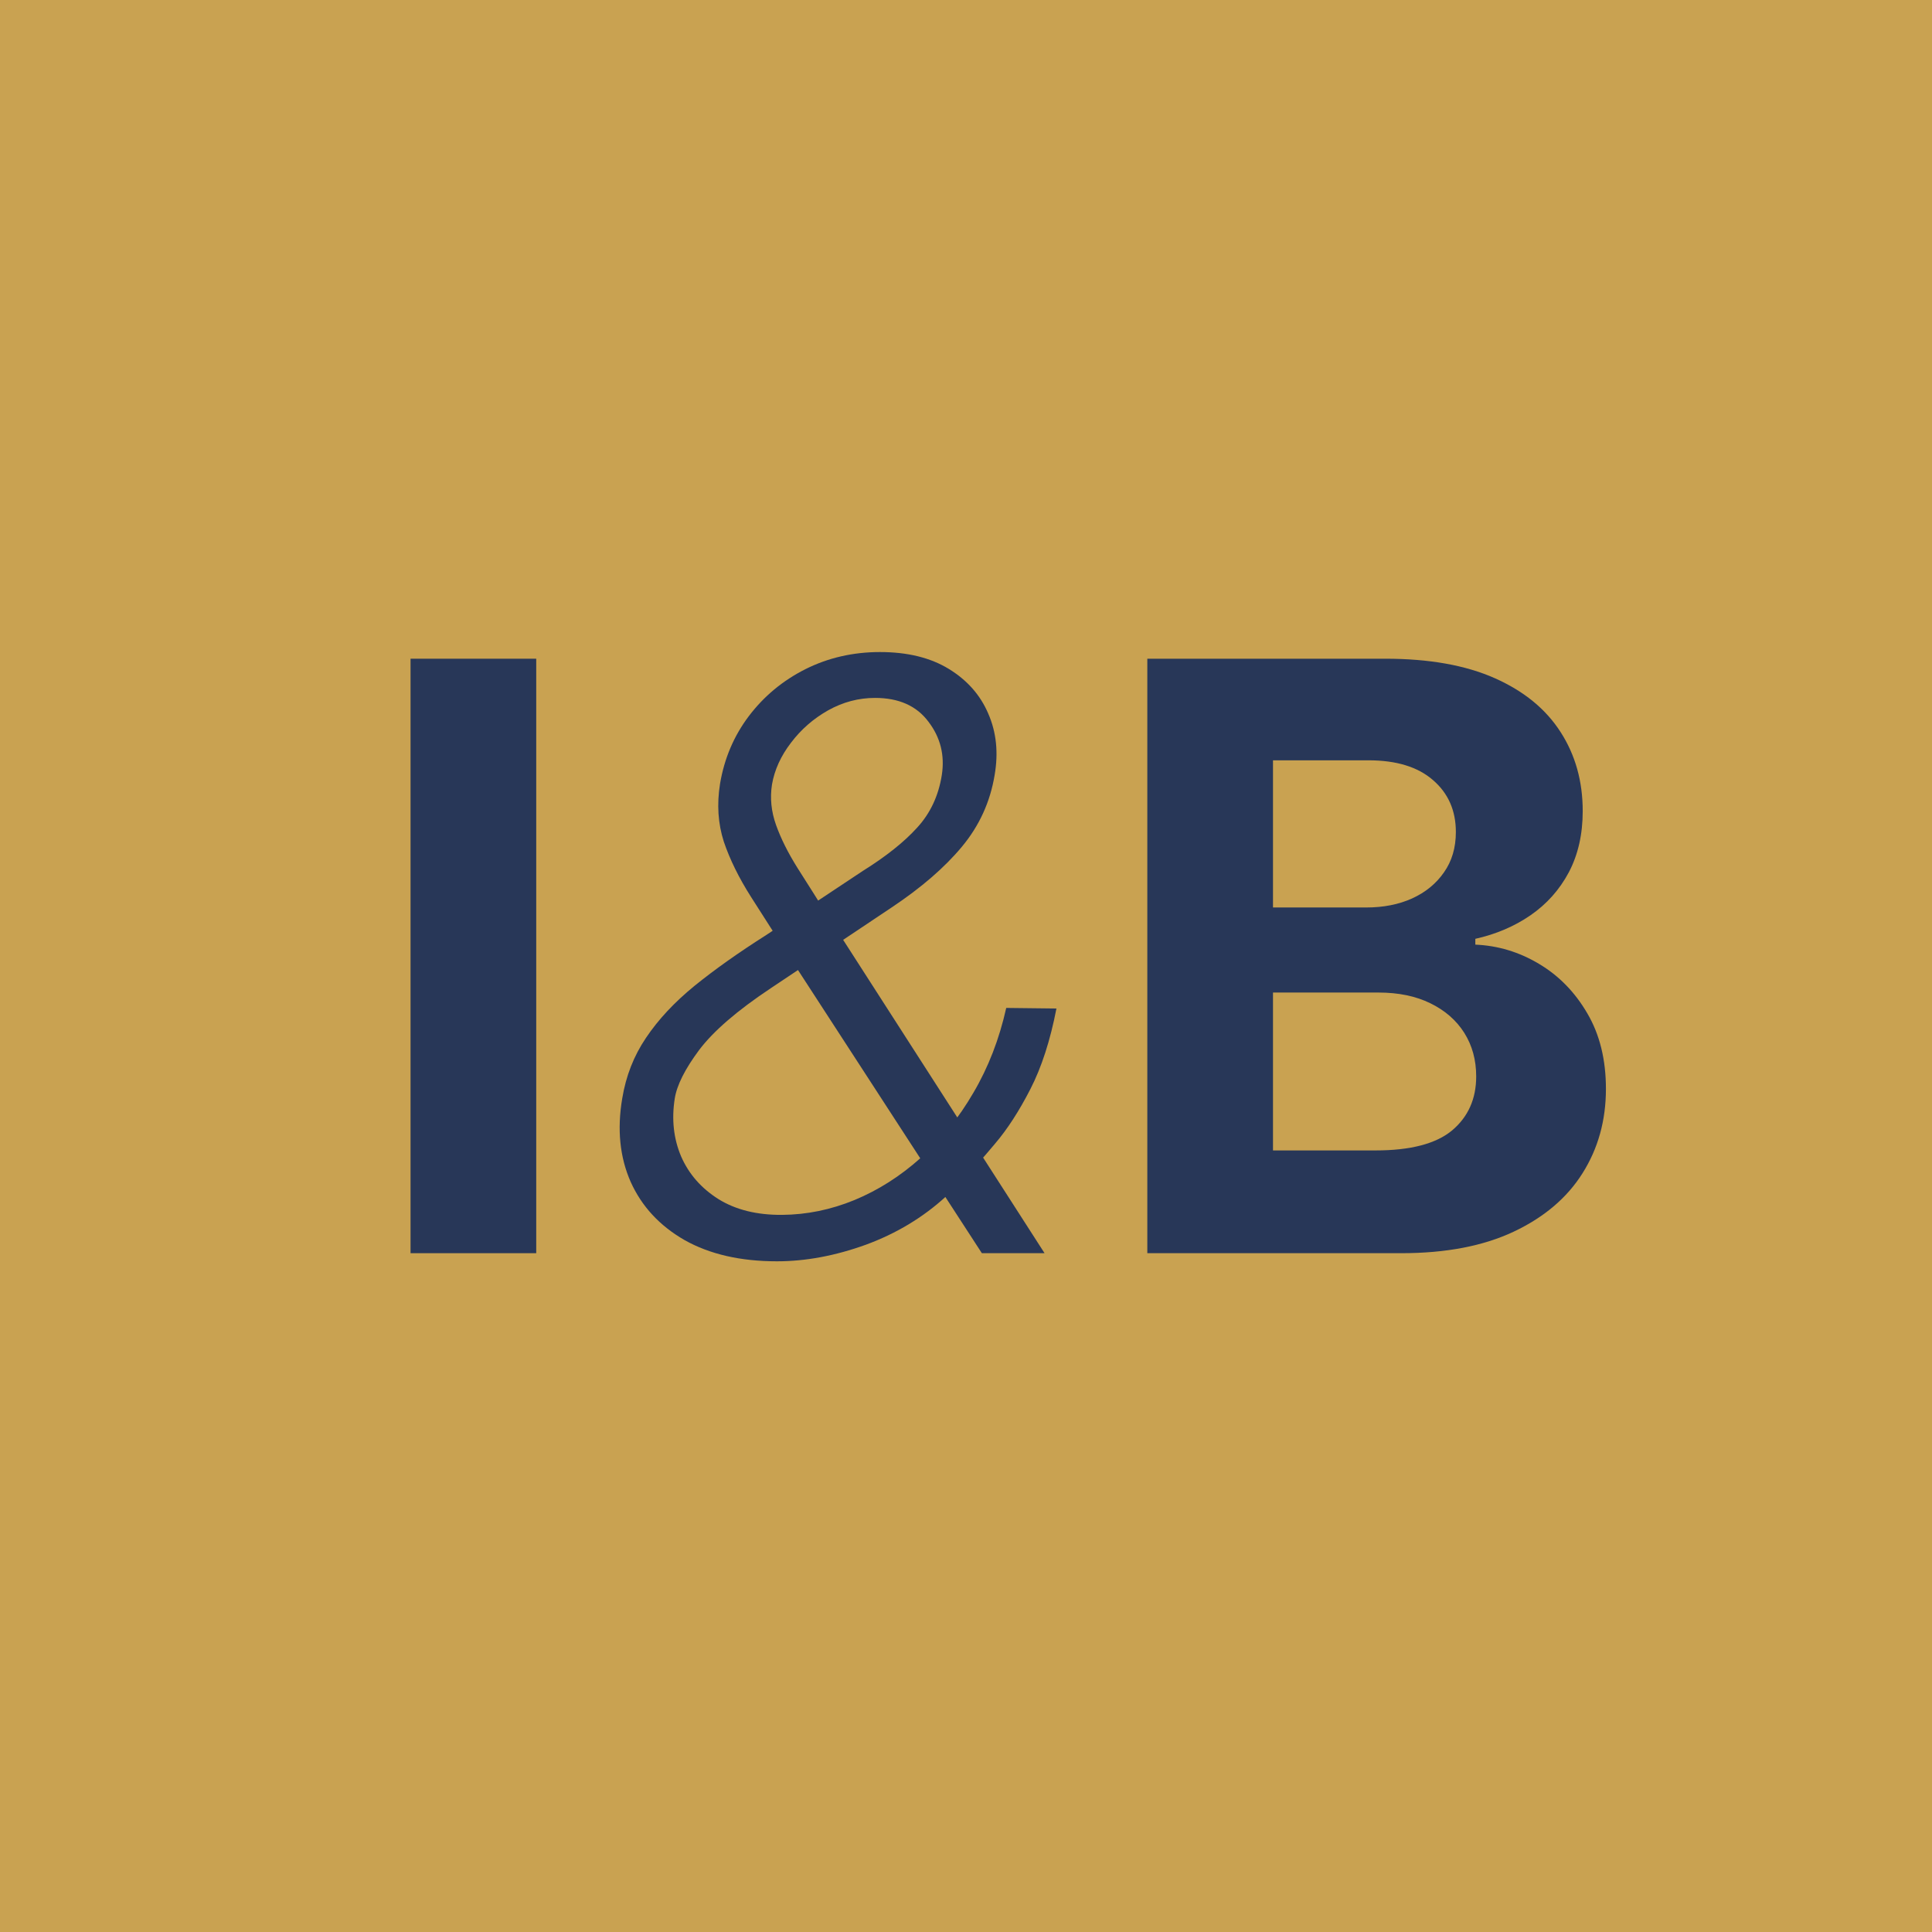
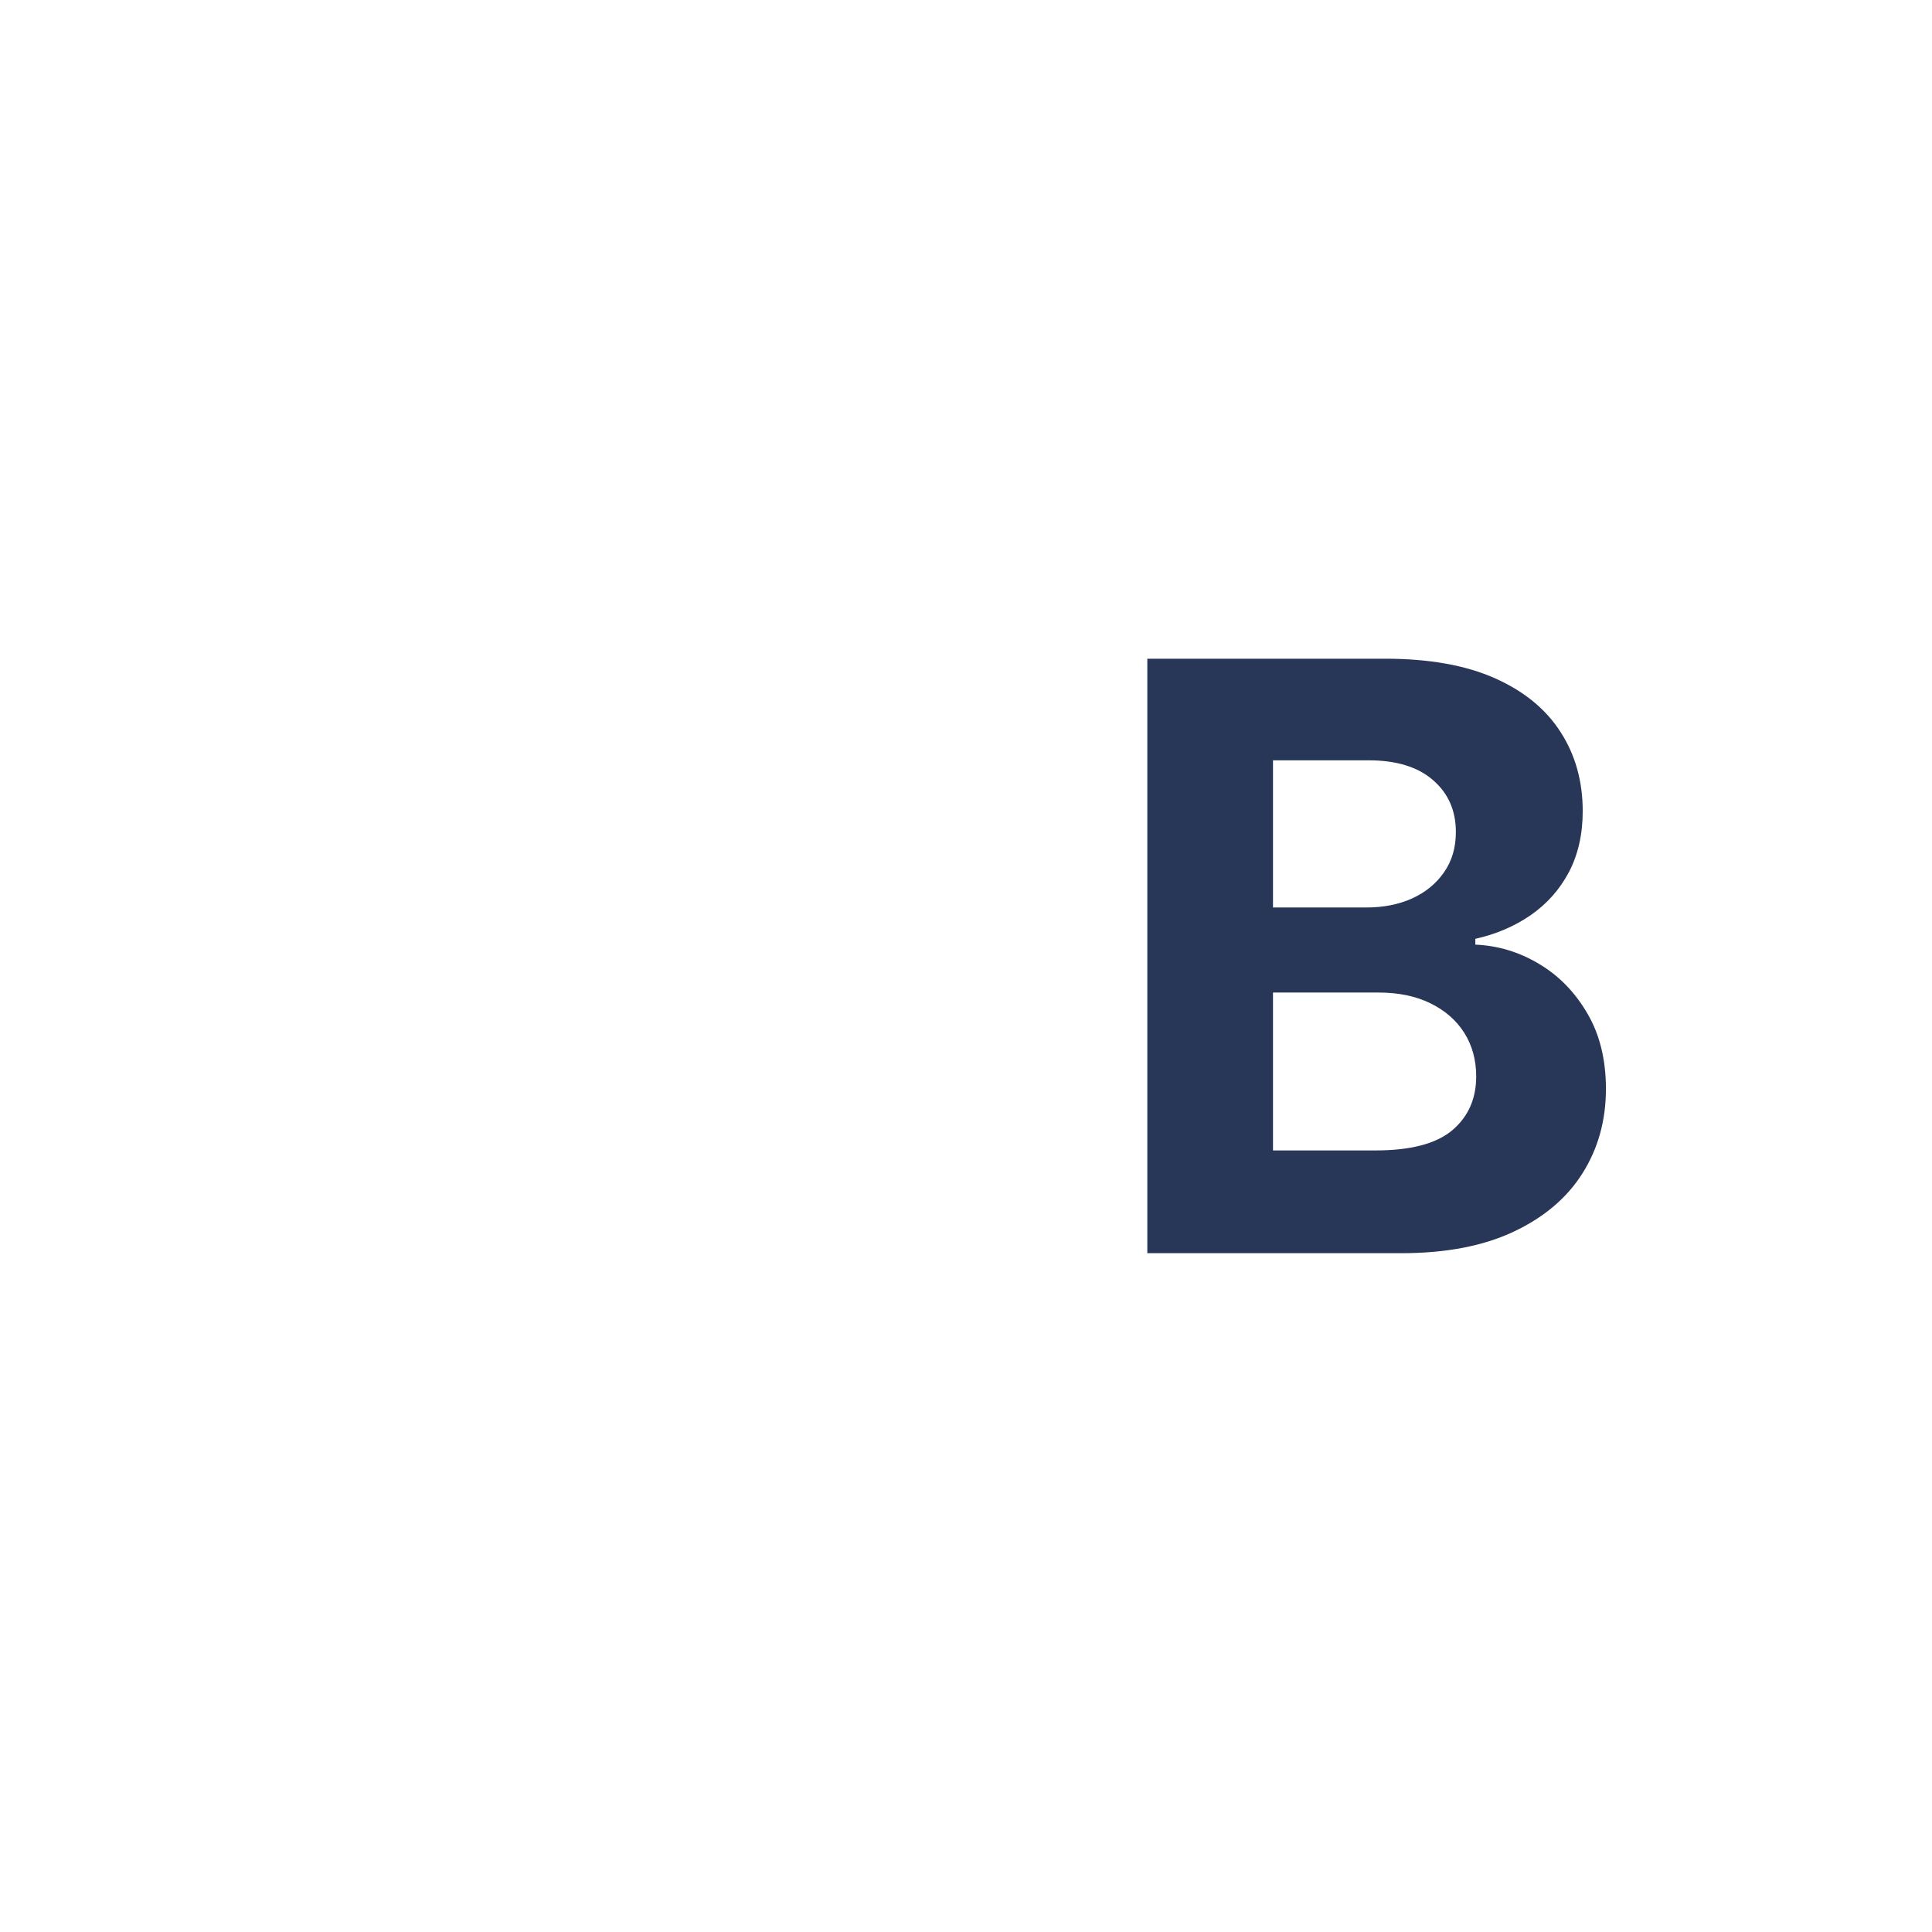
<svg xmlns="http://www.w3.org/2000/svg" width="80" height="80" viewBox="0 0 80 80" fill="none">
-   <rect width="80" height="80" fill="#C9A251" />
  <path d="M47.508 51.892V27.276H57.364C59.175 27.276 60.685 27.545 61.895 28.082C63.105 28.619 64.014 29.364 64.623 30.317C65.232 31.263 65.537 32.352 65.537 33.587C65.537 34.548 65.344 35.393 64.96 36.123C64.575 36.844 64.046 37.437 63.373 37.901C62.708 38.358 61.947 38.683 61.09 38.875V39.115C62.027 39.155 62.904 39.42 63.722 39.909C64.547 40.397 65.216 41.083 65.729 41.964C66.242 42.837 66.498 43.879 66.498 45.089C66.498 46.395 66.174 47.561 65.525 48.587C64.884 49.604 63.934 50.409 62.676 51.002C61.418 51.595 59.868 51.892 58.025 51.892H47.508ZM52.712 47.637H56.955C58.405 47.637 59.463 47.361 60.128 46.808C60.793 46.247 61.126 45.502 61.126 44.572C61.126 43.891 60.961 43.29 60.633 42.769C60.304 42.248 59.836 41.84 59.227 41.543C58.626 41.247 57.908 41.099 57.075 41.099H52.712V47.637ZM52.712 37.577H56.57C57.283 37.577 57.916 37.453 58.469 37.204C59.03 36.948 59.471 36.587 59.791 36.123C60.12 35.658 60.284 35.101 60.284 34.452C60.284 33.562 59.968 32.845 59.335 32.3C58.71 31.756 57.82 31.483 56.666 31.483H52.712V37.577Z" fill="#283758" />
-   <path d="M32.171 52.228C30.665 52.228 29.39 51.936 28.349 51.351C27.315 50.758 26.57 49.953 26.113 48.935C25.665 47.917 25.548 46.768 25.765 45.486C25.917 44.556 26.245 43.719 26.75 42.974C27.255 42.22 27.924 41.503 28.758 40.822C29.599 40.141 30.588 39.44 31.726 38.719L35.729 36.062C36.69 35.462 37.439 34.865 37.976 34.272C38.521 33.679 38.862 32.953 38.998 32.096C39.126 31.271 38.942 30.534 38.445 29.885C37.956 29.228 37.219 28.899 36.233 28.899C35.552 28.899 34.903 29.071 34.286 29.416C33.677 29.76 33.165 30.209 32.748 30.762C32.331 31.307 32.071 31.88 31.967 32.481C31.878 33.042 31.935 33.603 32.135 34.163C32.335 34.724 32.632 35.317 33.024 35.942C33.417 36.559 33.85 37.244 34.322 37.998L43.253 51.892H40.657L32.844 39.861C32.187 38.843 31.606 37.938 31.101 37.144C30.596 36.351 30.22 35.586 29.971 34.849C29.731 34.103 29.679 33.306 29.815 32.457C29.991 31.407 30.388 30.474 31.005 29.656C31.63 28.831 32.411 28.182 33.349 27.709C34.294 27.236 35.324 27 36.438 27C37.576 27 38.525 27.232 39.286 27.697C40.048 28.162 40.593 28.779 40.921 29.548C41.258 30.317 41.346 31.167 41.185 32.096C41.001 33.21 40.548 34.2 39.827 35.065C39.114 35.922 38.145 36.76 36.919 37.577L31.919 40.918C30.532 41.84 29.543 42.693 28.95 43.478C28.365 44.264 28.028 44.933 27.94 45.486C27.804 46.351 27.892 47.152 28.205 47.889C28.525 48.619 29.042 49.208 29.755 49.656C30.468 50.097 31.346 50.313 32.387 50.305C33.405 50.297 34.403 50.093 35.38 49.692C36.366 49.284 37.279 48.703 38.12 47.95C38.97 47.196 39.699 46.295 40.308 45.245C40.925 44.196 41.378 43.026 41.666 41.736L43.745 41.76C43.489 43.082 43.129 44.196 42.664 45.101C42.199 46.006 41.714 46.756 41.209 47.349C40.713 47.941 40.28 48.43 39.911 48.815C39.799 48.935 39.679 49.059 39.551 49.188C39.423 49.308 39.298 49.424 39.178 49.536C38.225 50.41 37.115 51.078 35.849 51.543C34.583 52 33.357 52.228 32.171 52.228Z" fill="#283758" />
-   <path d="M22.204 27.276V51.892H17V27.276H22.204Z" fill="#283758" />
</svg>